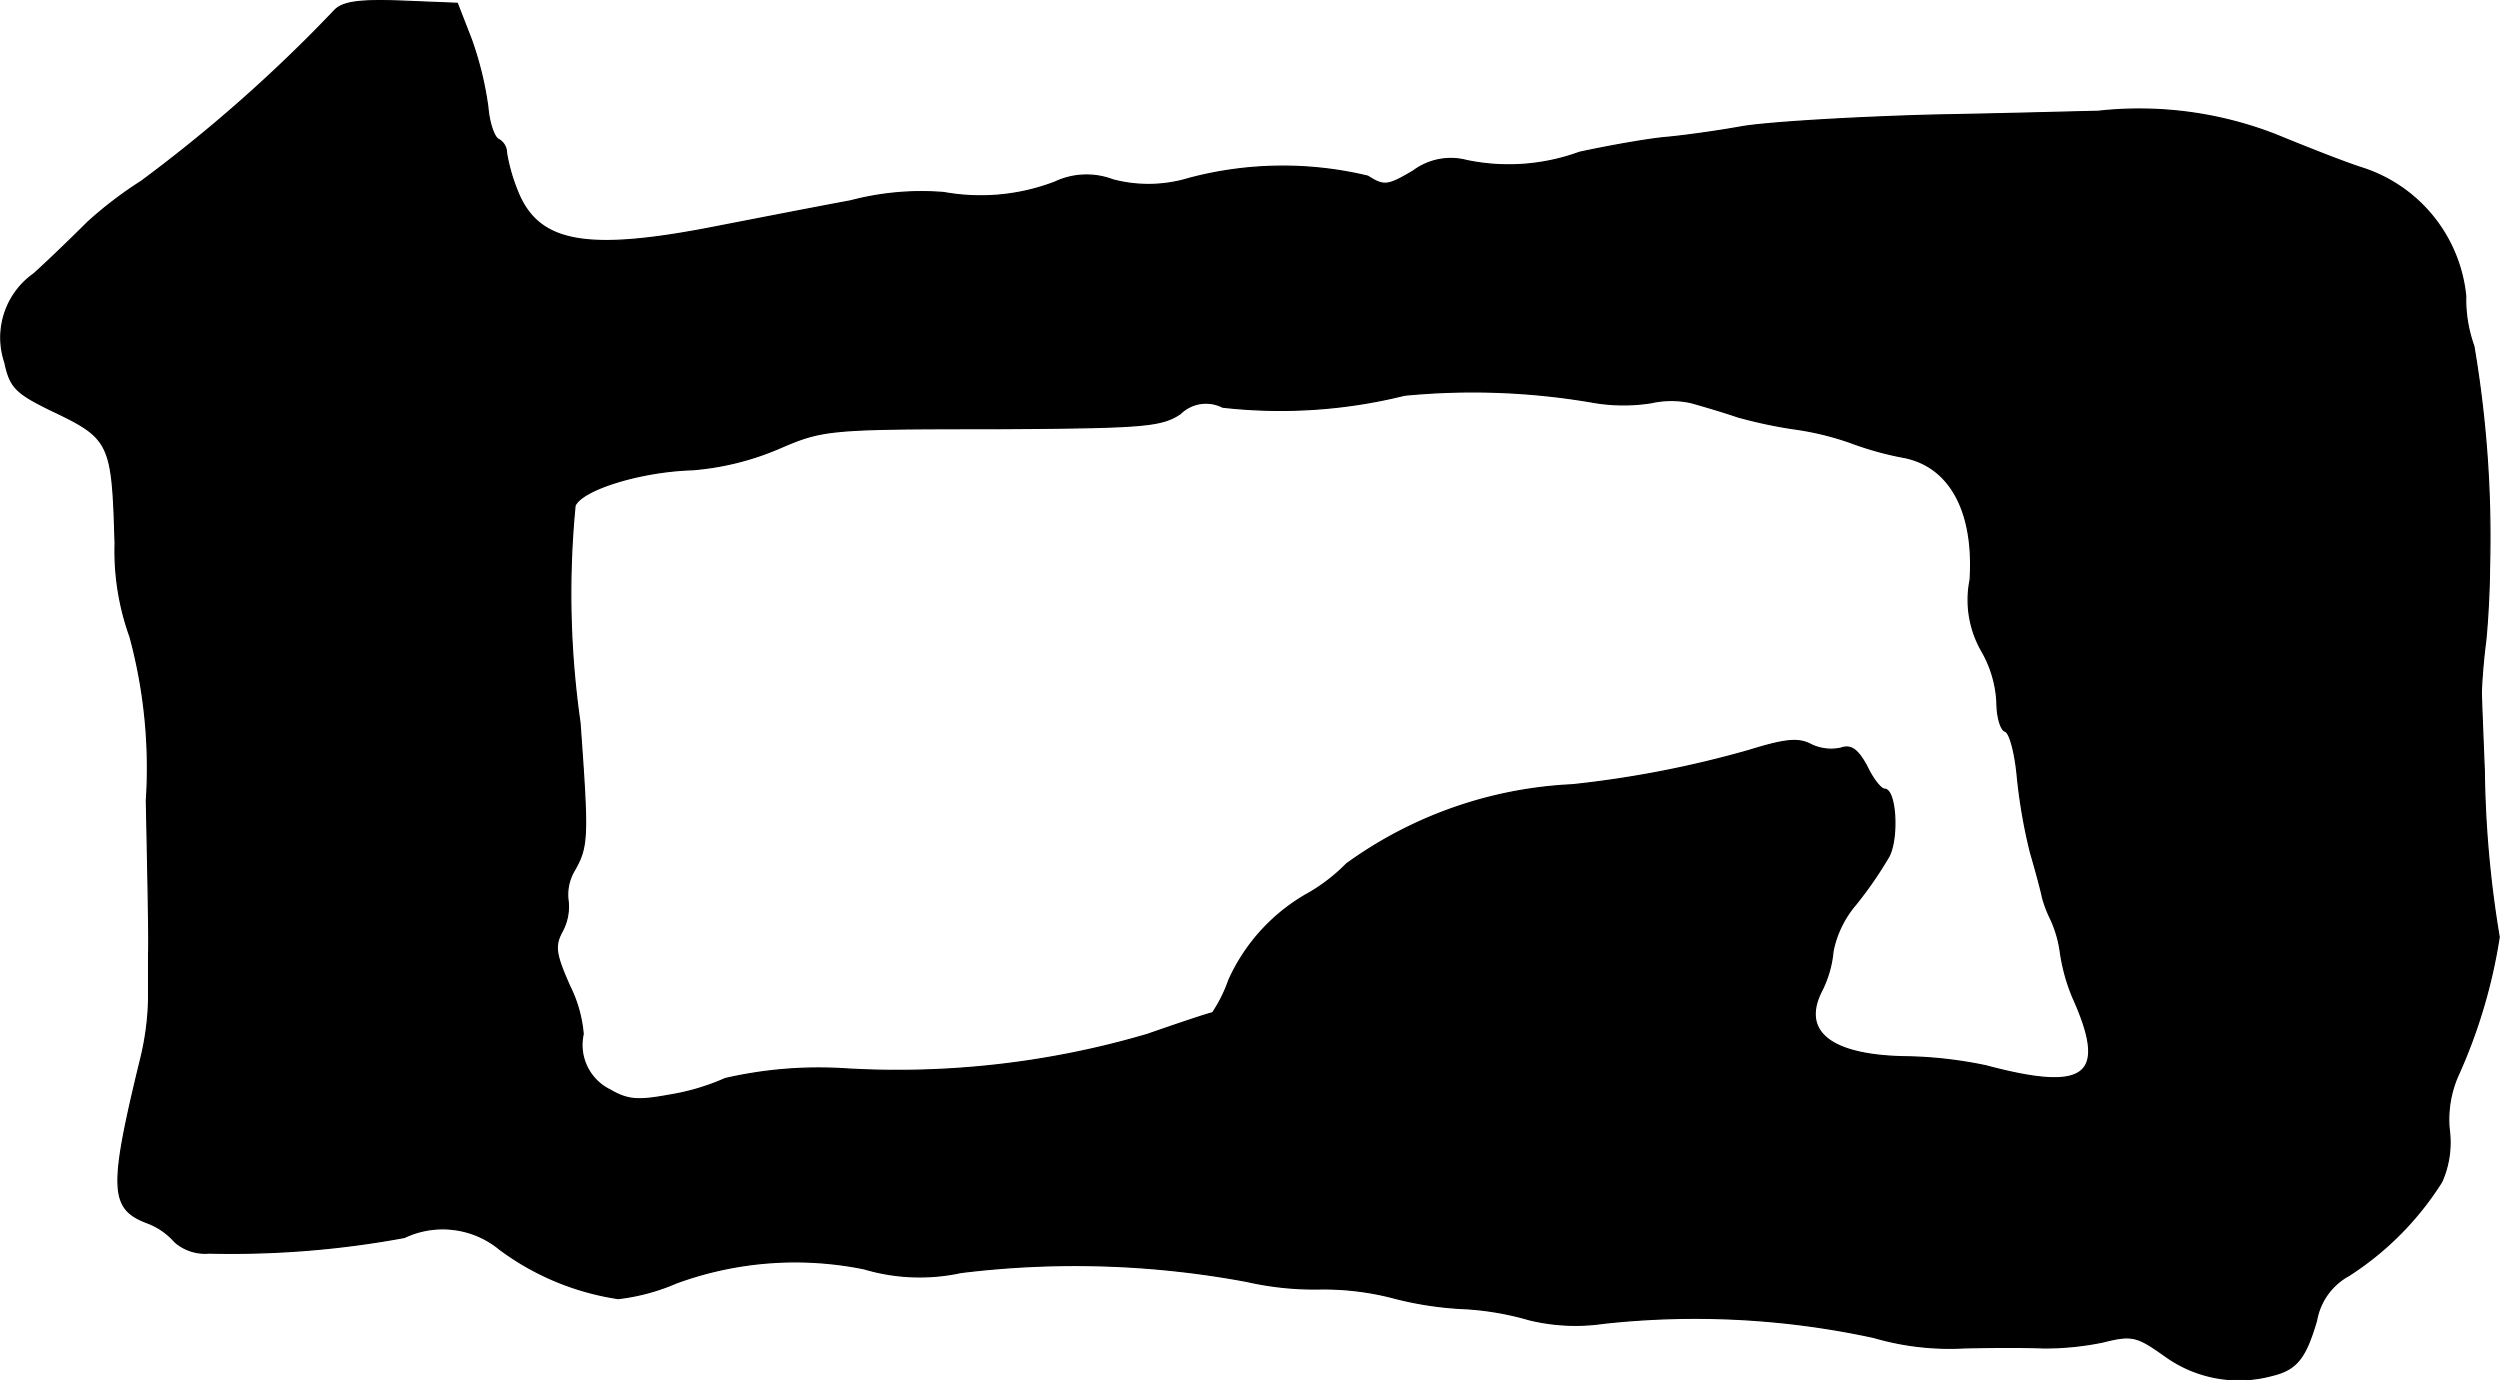
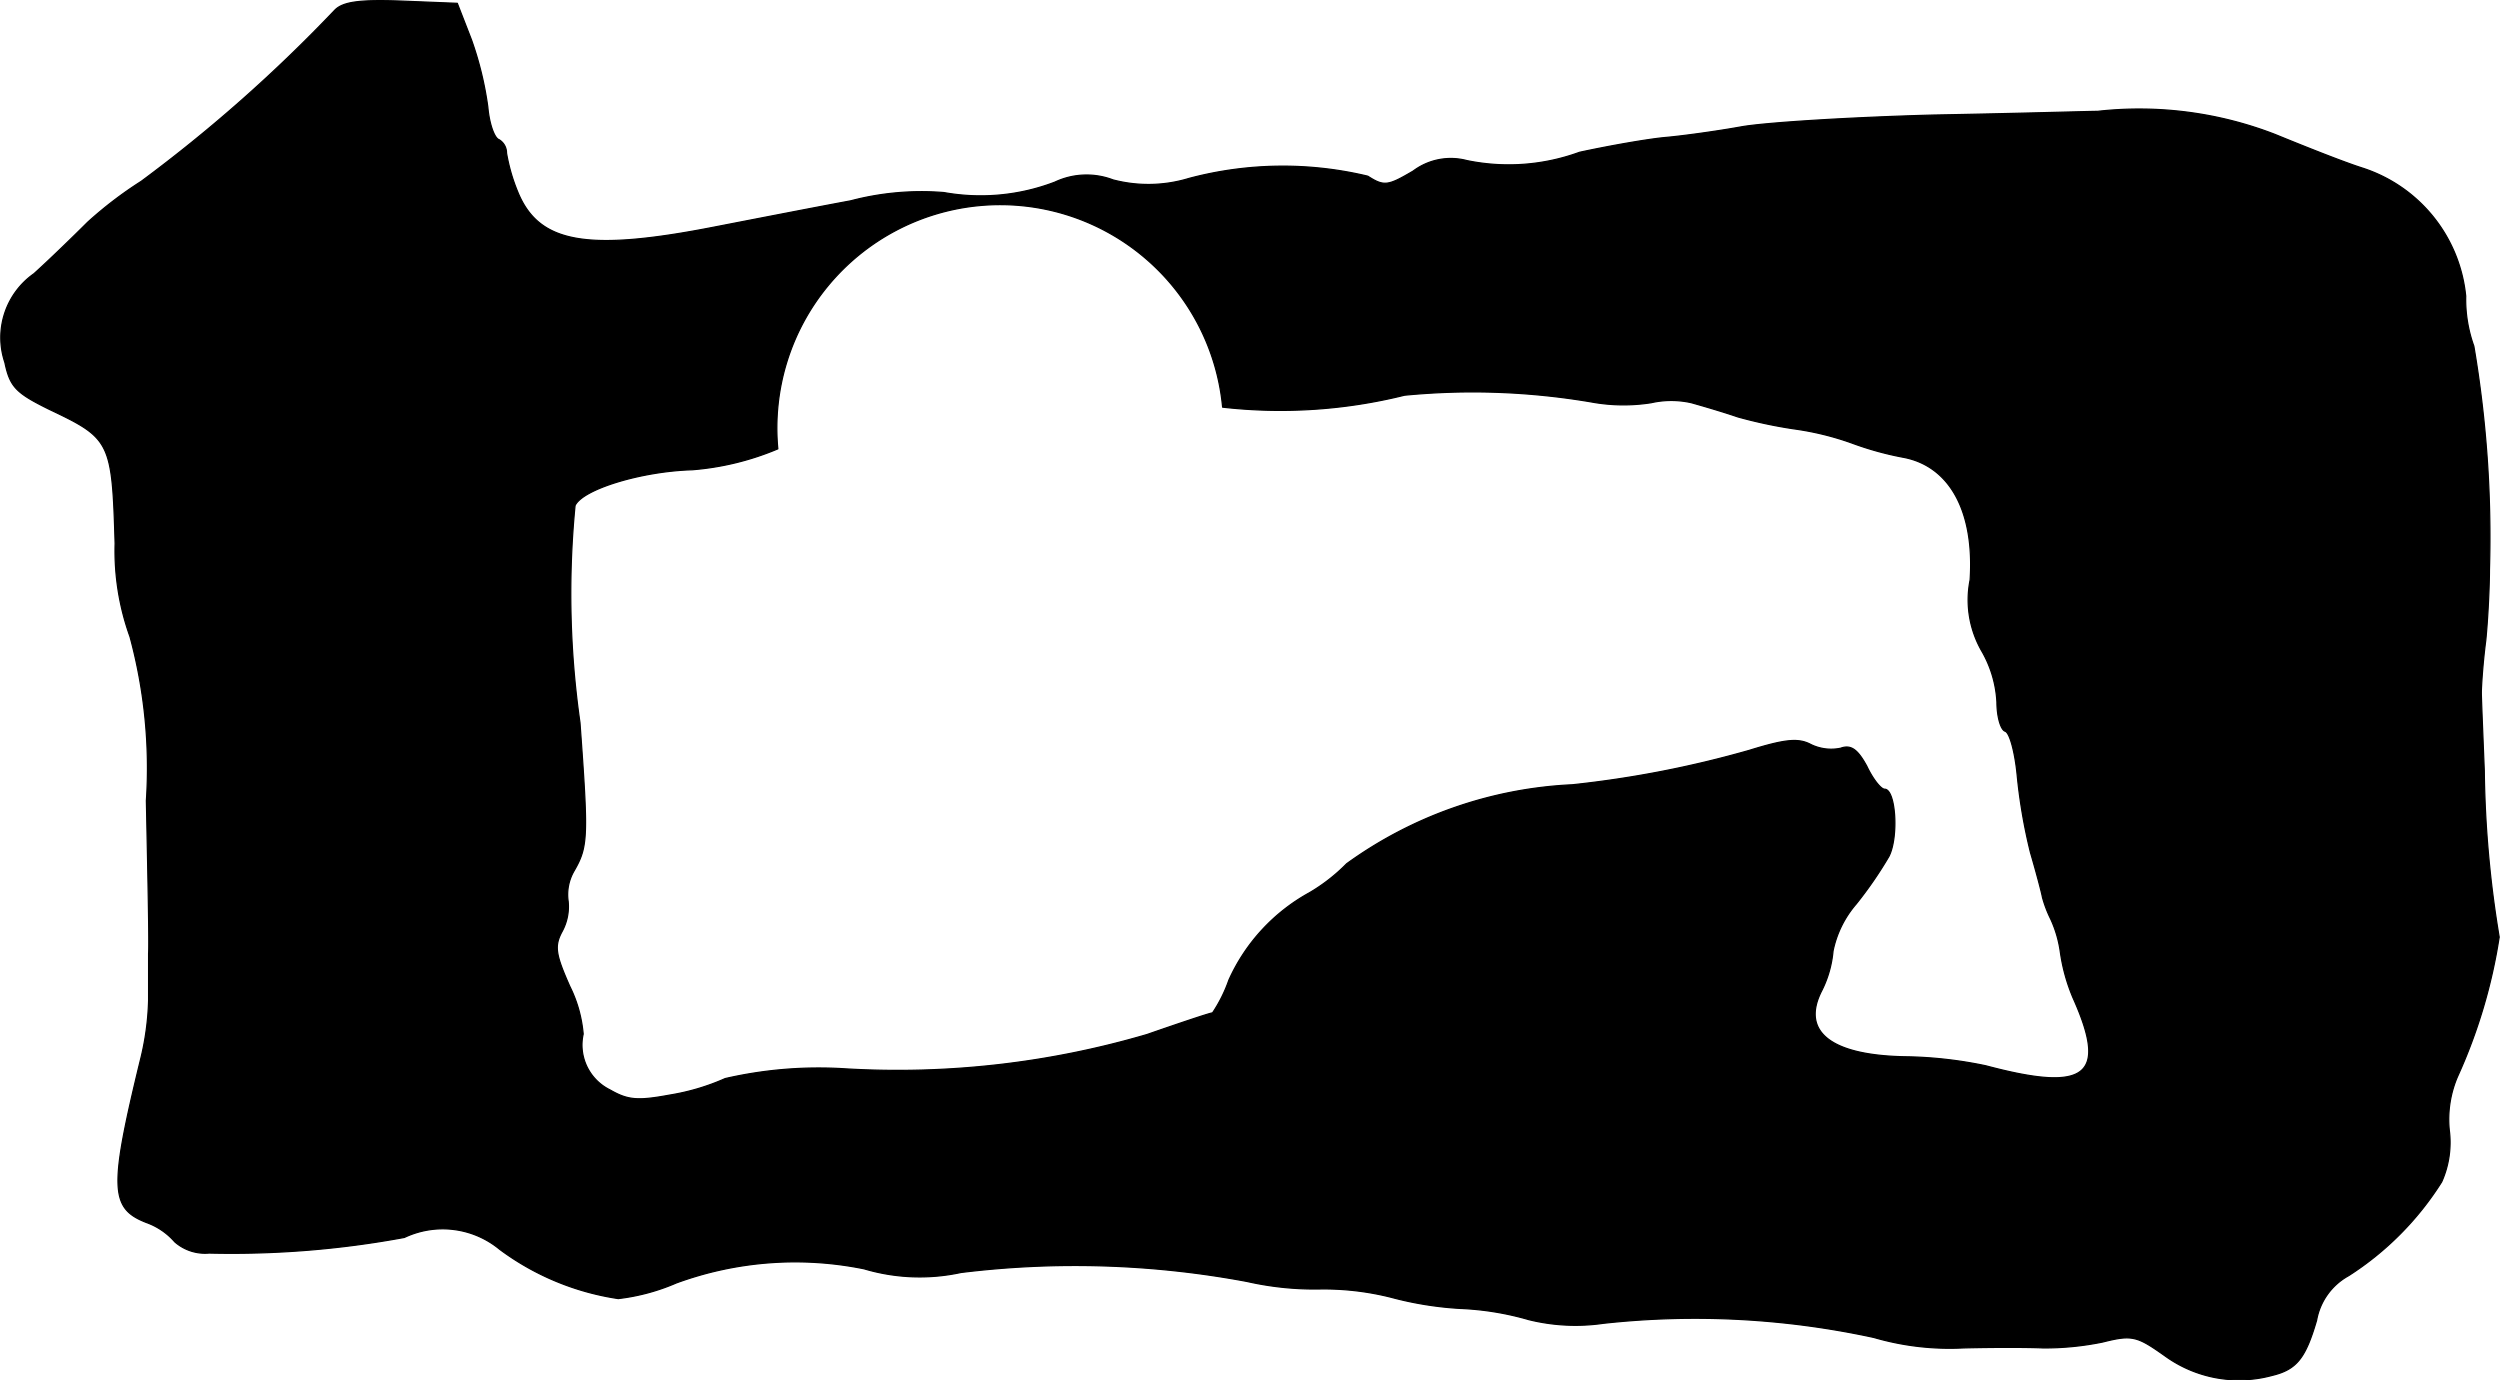
<svg xmlns="http://www.w3.org/2000/svg" version="1.1" width="7.167mm" height="3.957mm" viewBox="0 0 20.315 11.218">
  <defs>
    <style type="text/css">
      .a {
        stroke: #000;
        stroke-linecap: round;
        stroke-linejoin: round;
        stroke-width: 0.01px;
      }
    </style>
  </defs>
-   <path class="a" d="M2.721.081A12.14,12.14,0,0,1,1.146,1.474a3.22,3.22,0,0,0-.436.333c-.121.121-.315.309-.436.418a.634.634,0,0,0-.236.721c.042.2.091.248.363.382.497.236.509.26.533,1.09a2.06,2.06,0,0,0,.121.757,4.084,4.084,0,0,1,.133,1.333c.012.6.024,1.157.018,1.242v.382a2.221,2.221,0,0,1-.067.485C.886,9.657.892,9.821,1.189,9.936a.553.553,0,0,1,.23.157.372.372,0,0,0,.279.091,7.688,7.688,0,0,0,1.587-.127.727.727,0,0,1,.775.097,2.143,2.143,0,0,0,.963.4,1.677,1.677,0,0,0,.472-.127,2.807,2.807,0,0,1,1.526-.115,1.584,1.584,0,0,0,.787.03,7.585,7.585,0,0,1,2.326.073,2.488,2.488,0,0,0,.581.061,2.229,2.229,0,0,1,.588.067,2.775,2.775,0,0,0,.563.091,2.34,2.34,0,0,1,.557.091,1.581,1.581,0,0,0,.606.03,6.844,6.844,0,0,1,2.199.115,2.199,2.199,0,0,0,.727.085c.236-.006.527-.006.648,0a2.345,2.345,0,0,0,.485-.048c.242-.061.279-.048.509.115a1.025,1.025,0,0,0,.866.157c.2-.048.273-.139.363-.448a.517.517,0,0,1,.26-.363,2.46,2.46,0,0,0,.757-.763.787.787,0,0,0,.061-.424.884.884,0,0,1,.067-.43A4.35,4.35,0,0,0,20.31,7.616a8.771,8.771,0,0,1-.121-1.351c-.012-.303-.024-.588-.024-.636s.012-.242.036-.424c.018-.182.03-.442.03-.575a9.262,9.262,0,0,0-.127-1.817A1.12,1.12,0,0,1,20.038,2.407a1.221,1.221,0,0,0-.842-1.042c-.151-.048-.472-.176-.709-.273A3.054,3.054,0,0,0,17.046.905c-.067,0-.666.018-1.333.03-.666.018-1.375.061-1.569.097-.2.036-.472.073-.606.085-.139.012-.454.067-.703.121a1.676,1.676,0,0,1-.915.067.509.509,0,0,0-.436.085c-.206.121-.236.127-.369.042A2.966,2.966,0,0,0,9.662,1.45a1.132,1.132,0,0,1-.618.012.603.603,0,0,0-.472.018,1.684,1.684,0,0,1-.902.085,2.255,2.255,0,0,0-.757.067c-.327.061-.818.157-1.102.212-1.048.206-1.435.133-1.605-.285a1.485,1.485,0,0,1-.091-.315.125.125,0,0,0-.061-.109C4.017,1.123,3.975,1.008,3.963.869A2.727,2.727,0,0,0,3.83.323L3.715.027,3.266.009C2.921-.004,2.788.015,2.721.081Zm10.212,3.186a1.45,1.45,0,0,0,.485.006.744.744,0,0,1,.327,0c.085.024.254.073.376.115a3.783,3.783,0,0,0,.454.097,2.332,2.332,0,0,1,.472.115,2.568,2.568,0,0,0,.412.115c.382.067.588.436.551.999a.834.834,0,0,0,.097.581.925.925,0,0,1,.121.412c0,.115.03.224.067.236s.079.17.097.351a4.356,4.356,0,0,0,.109.636c.048.164.091.327.097.363a.968.968,0,0,0,.067.176.952.952,0,0,1,.079.273,1.496,1.496,0,0,0,.103.369c.285.636.109.769-.709.551a3.407,3.407,0,0,0-.63-.073c-.624-.006-.878-.2-.703-.539a.894.894,0,0,0,.091-.321.842.842,0,0,1,.188-.382,3.243,3.243,0,0,0,.267-.388c.079-.157.055-.545-.036-.545-.03,0-.097-.085-.145-.188-.073-.133-.127-.176-.212-.145a.377.377,0,0,1-.242-.03c-.103-.055-.212-.042-.503.048a8.491,8.491,0,0,1-1.435.279,3.4,3.4,0,0,0-1.835.642,1.457,1.457,0,0,1-.303.236,1.522,1.522,0,0,0-.654.709,1.172,1.172,0,0,1-.133.267c-.018,0-.254.079-.533.176a7.187,7.187,0,0,1-2.447.279,3.39,3.39,0,0,0-.981.079A1.827,1.827,0,0,1,5.441,8.9c-.26.048-.339.042-.485-.042a.407.407,0,0,1-.218-.454,1.072,1.072,0,0,0-.109-.388c-.115-.26-.127-.327-.061-.448a.423.423,0,0,0,.048-.242.383.383,0,0,1,.048-.248c.115-.2.115-.273.048-1.205A7.398,7.398,0,0,1,4.672,4.109c.061-.133.539-.279.951-.291a2.244,2.244,0,0,0,.697-.17c.363-.157.4-.164,1.732-.164,1.242-.006,1.381-.018,1.538-.121A.298.298,0,0,1,9.935,3.309a4.177,4.177,0,0,0,1.478-.097,5.743,5.743,0,0,1,1.52.055Z" />
+   <path class="a" d="M2.721.081A12.14,12.14,0,0,1,1.146,1.474a3.22,3.22,0,0,0-.436.333c-.121.121-.315.309-.436.418a.634.634,0,0,0-.236.721c.042.2.091.248.363.382.497.236.509.26.533,1.09a2.06,2.06,0,0,0,.121.757,4.084,4.084,0,0,1,.133,1.333c.012.6.024,1.157.018,1.242v.382a2.221,2.221,0,0,1-.067.485C.886,9.657.892,9.821,1.189,9.936a.553.553,0,0,1,.23.157.372.372,0,0,0,.279.091,7.688,7.688,0,0,0,1.587-.127.727.727,0,0,1,.775.097,2.143,2.143,0,0,0,.963.4,1.677,1.677,0,0,0,.472-.127,2.807,2.807,0,0,1,1.526-.115,1.584,1.584,0,0,0,.787.03,7.585,7.585,0,0,1,2.326.073,2.488,2.488,0,0,0,.581.061,2.229,2.229,0,0,1,.588.067,2.775,2.775,0,0,0,.563.091,2.34,2.34,0,0,1,.557.091,1.581,1.581,0,0,0,.606.03,6.844,6.844,0,0,1,2.199.115,2.199,2.199,0,0,0,.727.085c.236-.006.527-.006.648,0a2.345,2.345,0,0,0,.485-.048c.242-.061.279-.048.509.115a1.025,1.025,0,0,0,.866.157c.2-.048.273-.139.363-.448a.517.517,0,0,1,.26-.363,2.46,2.46,0,0,0,.757-.763.787.787,0,0,0,.061-.424.884.884,0,0,1,.067-.43A4.35,4.35,0,0,0,20.31,7.616a8.771,8.771,0,0,1-.121-1.351c-.012-.303-.024-.588-.024-.636s.012-.242.036-.424c.018-.182.03-.442.03-.575a9.262,9.262,0,0,0-.127-1.817A1.12,1.12,0,0,1,20.038,2.407a1.221,1.221,0,0,0-.842-1.042c-.151-.048-.472-.176-.709-.273A3.054,3.054,0,0,0,17.046.905c-.067,0-.666.018-1.333.03-.666.018-1.375.061-1.569.097-.2.036-.472.073-.606.085-.139.012-.454.067-.703.121a1.676,1.676,0,0,1-.915.067.509.509,0,0,0-.436.085c-.206.121-.236.127-.369.042A2.966,2.966,0,0,0,9.662,1.45a1.132,1.132,0,0,1-.618.012.603.603,0,0,0-.472.018,1.684,1.684,0,0,1-.902.085,2.255,2.255,0,0,0-.757.067c-.327.061-.818.157-1.102.212-1.048.206-1.435.133-1.605-.285a1.485,1.485,0,0,1-.091-.315.125.125,0,0,0-.061-.109C4.017,1.123,3.975,1.008,3.963.869A2.727,2.727,0,0,0,3.83.323L3.715.027,3.266.009C2.921-.004,2.788.015,2.721.081Zm10.212,3.186a1.45,1.45,0,0,0,.485.006.744.744,0,0,1,.327,0c.085.024.254.073.376.115a3.783,3.783,0,0,0,.454.097,2.332,2.332,0,0,1,.472.115,2.568,2.568,0,0,0,.412.115c.382.067.588.436.551.999a.834.834,0,0,0,.097.581.925.925,0,0,1,.121.412c0,.115.03.224.067.236s.079.17.097.351a4.356,4.356,0,0,0,.109.636c.048.164.091.327.097.363a.968.968,0,0,0,.067.176.952.952,0,0,1,.079.273,1.496,1.496,0,0,0,.103.369c.285.636.109.769-.709.551a3.407,3.407,0,0,0-.63-.073c-.624-.006-.878-.2-.703-.539a.894.894,0,0,0,.091-.321.842.842,0,0,1,.188-.382,3.243,3.243,0,0,0,.267-.388c.079-.157.055-.545-.036-.545-.03,0-.097-.085-.145-.188-.073-.133-.127-.176-.212-.145a.377.377,0,0,1-.242-.03c-.103-.055-.212-.042-.503.048a8.491,8.491,0,0,1-1.435.279,3.4,3.4,0,0,0-1.835.642,1.457,1.457,0,0,1-.303.236,1.522,1.522,0,0,0-.654.709,1.172,1.172,0,0,1-.133.267c-.018,0-.254.079-.533.176a7.187,7.187,0,0,1-2.447.279,3.39,3.39,0,0,0-.981.079A1.827,1.827,0,0,1,5.441,8.9c-.26.048-.339.042-.485-.042a.407.407,0,0,1-.218-.454,1.072,1.072,0,0,0-.109-.388c-.115-.26-.127-.327-.061-.448a.423.423,0,0,0,.048-.242.383.383,0,0,1,.048-.248c.115-.2.115-.273.048-1.205A7.398,7.398,0,0,1,4.672,4.109c.061-.133.539-.279.951-.291a2.244,2.244,0,0,0,.697-.17A.298.298,0,0,1,9.935,3.309a4.177,4.177,0,0,0,1.478-.097,5.743,5.743,0,0,1,1.52.055Z" />
</svg>